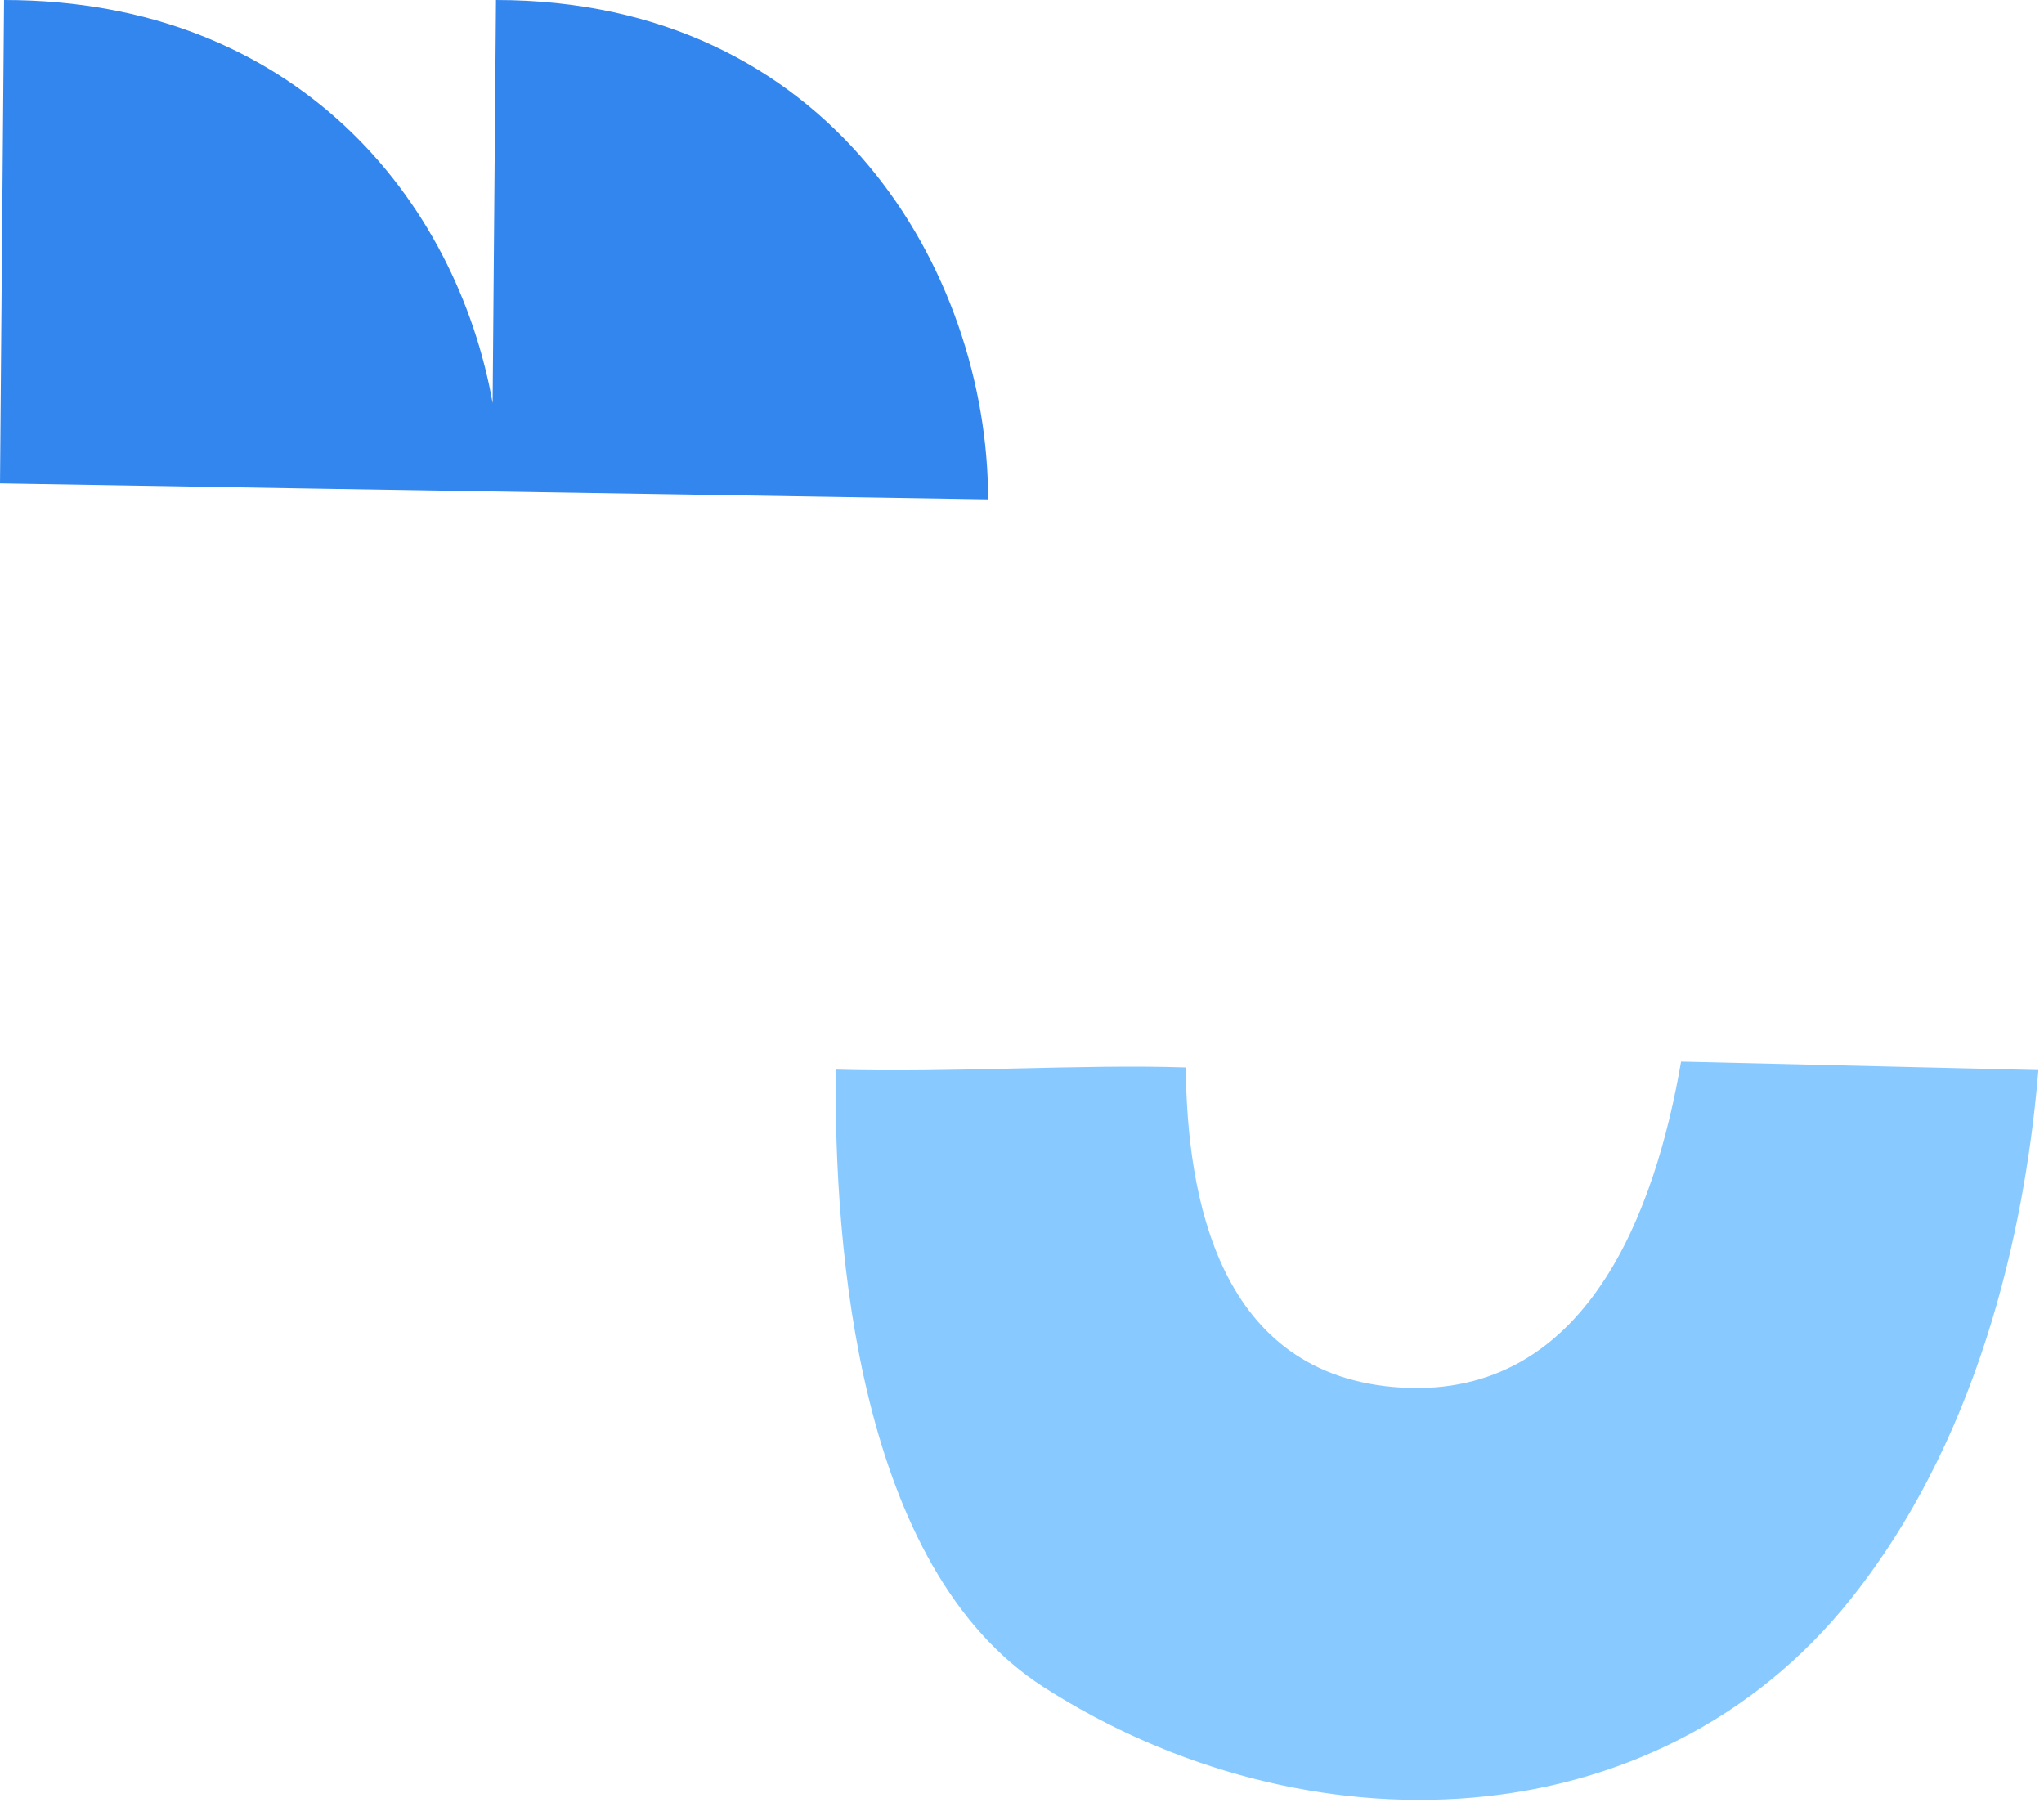
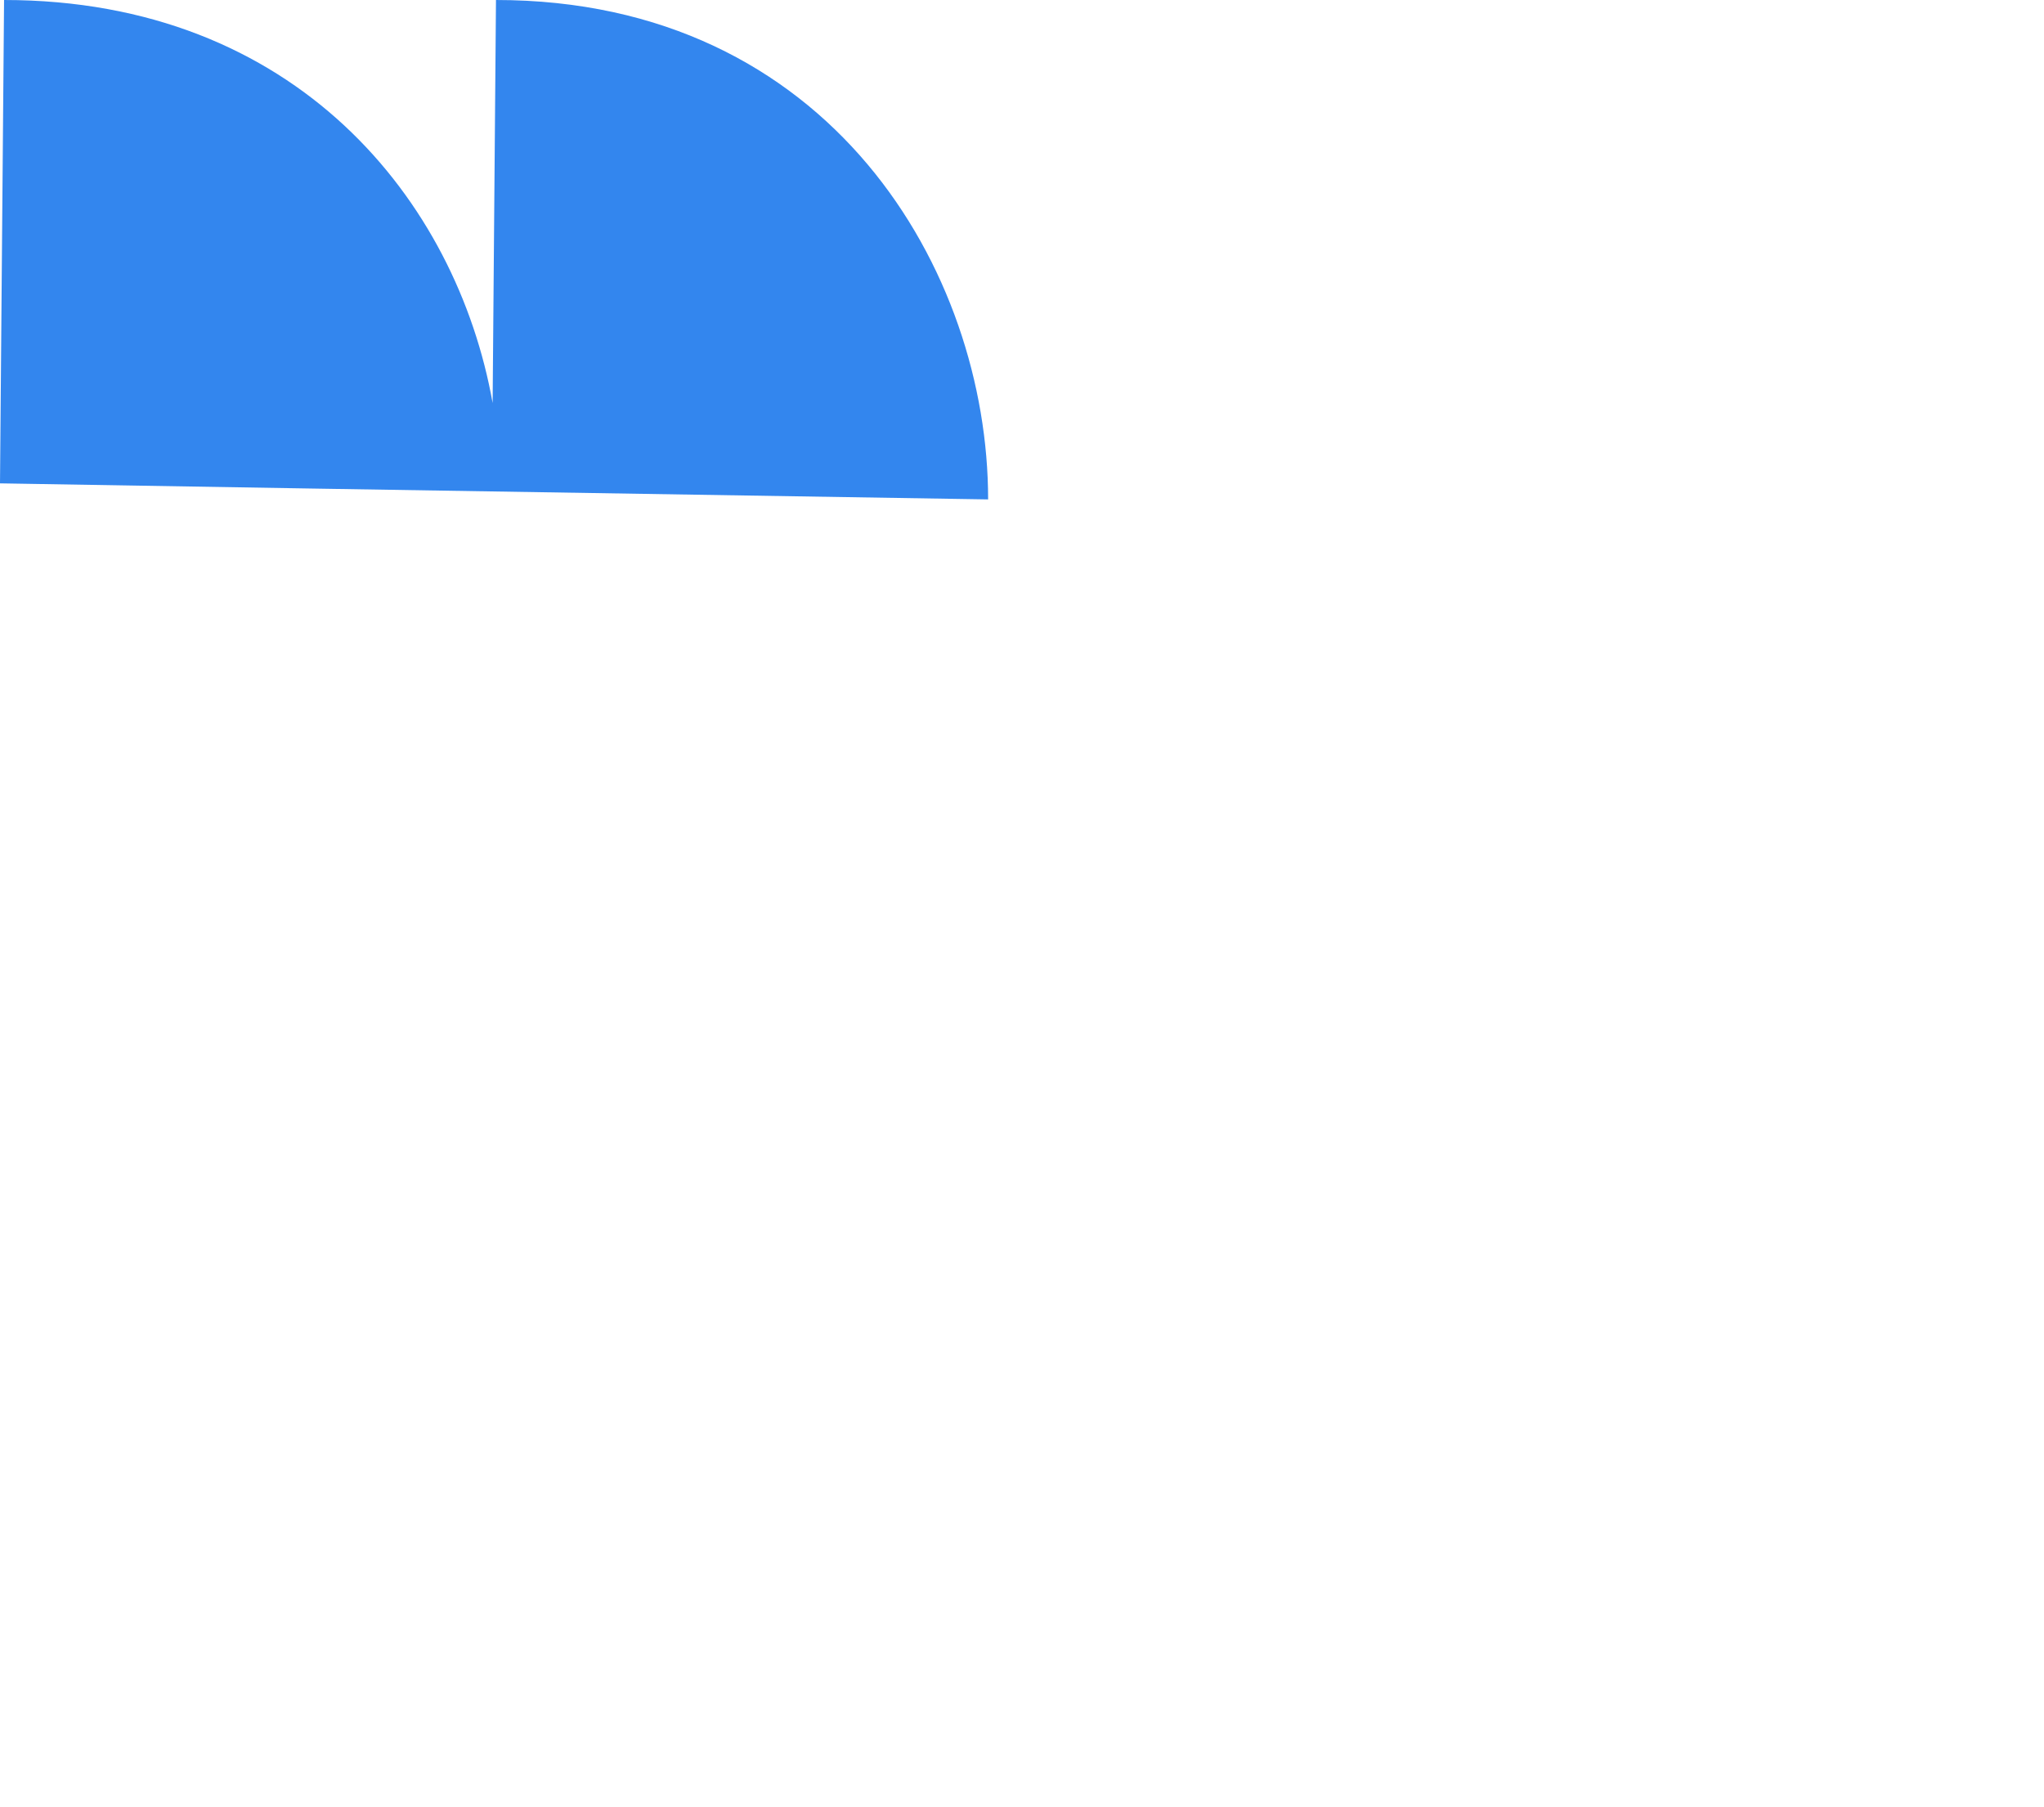
<svg xmlns="http://www.w3.org/2000/svg" width="181" height="160" viewBox="0 0 181 160">
-   <path fill="#88caff" d="M148.863 94c-2.241 13.022-8.237 29.836-24.763 28.865-16.246-.954-18.977-16.907-19.098-28.347-9.298-.305-20.656.486-30.995.19-.145 15.788 1.928 44.13 18.449 54.705 23.009 14.726 54.091 13.951 71.465-7.866 12.11-15.205 15.586-34.74 16.582-46.797z" />
  <path fill="#3386ee" d="M87.5 44.221C87.5 24.042 73.534 0 43.92 0l-.297 35.687C40.433 17.751 26.217 0 .36 0L0 42.8l27.822.462z" />
</svg>